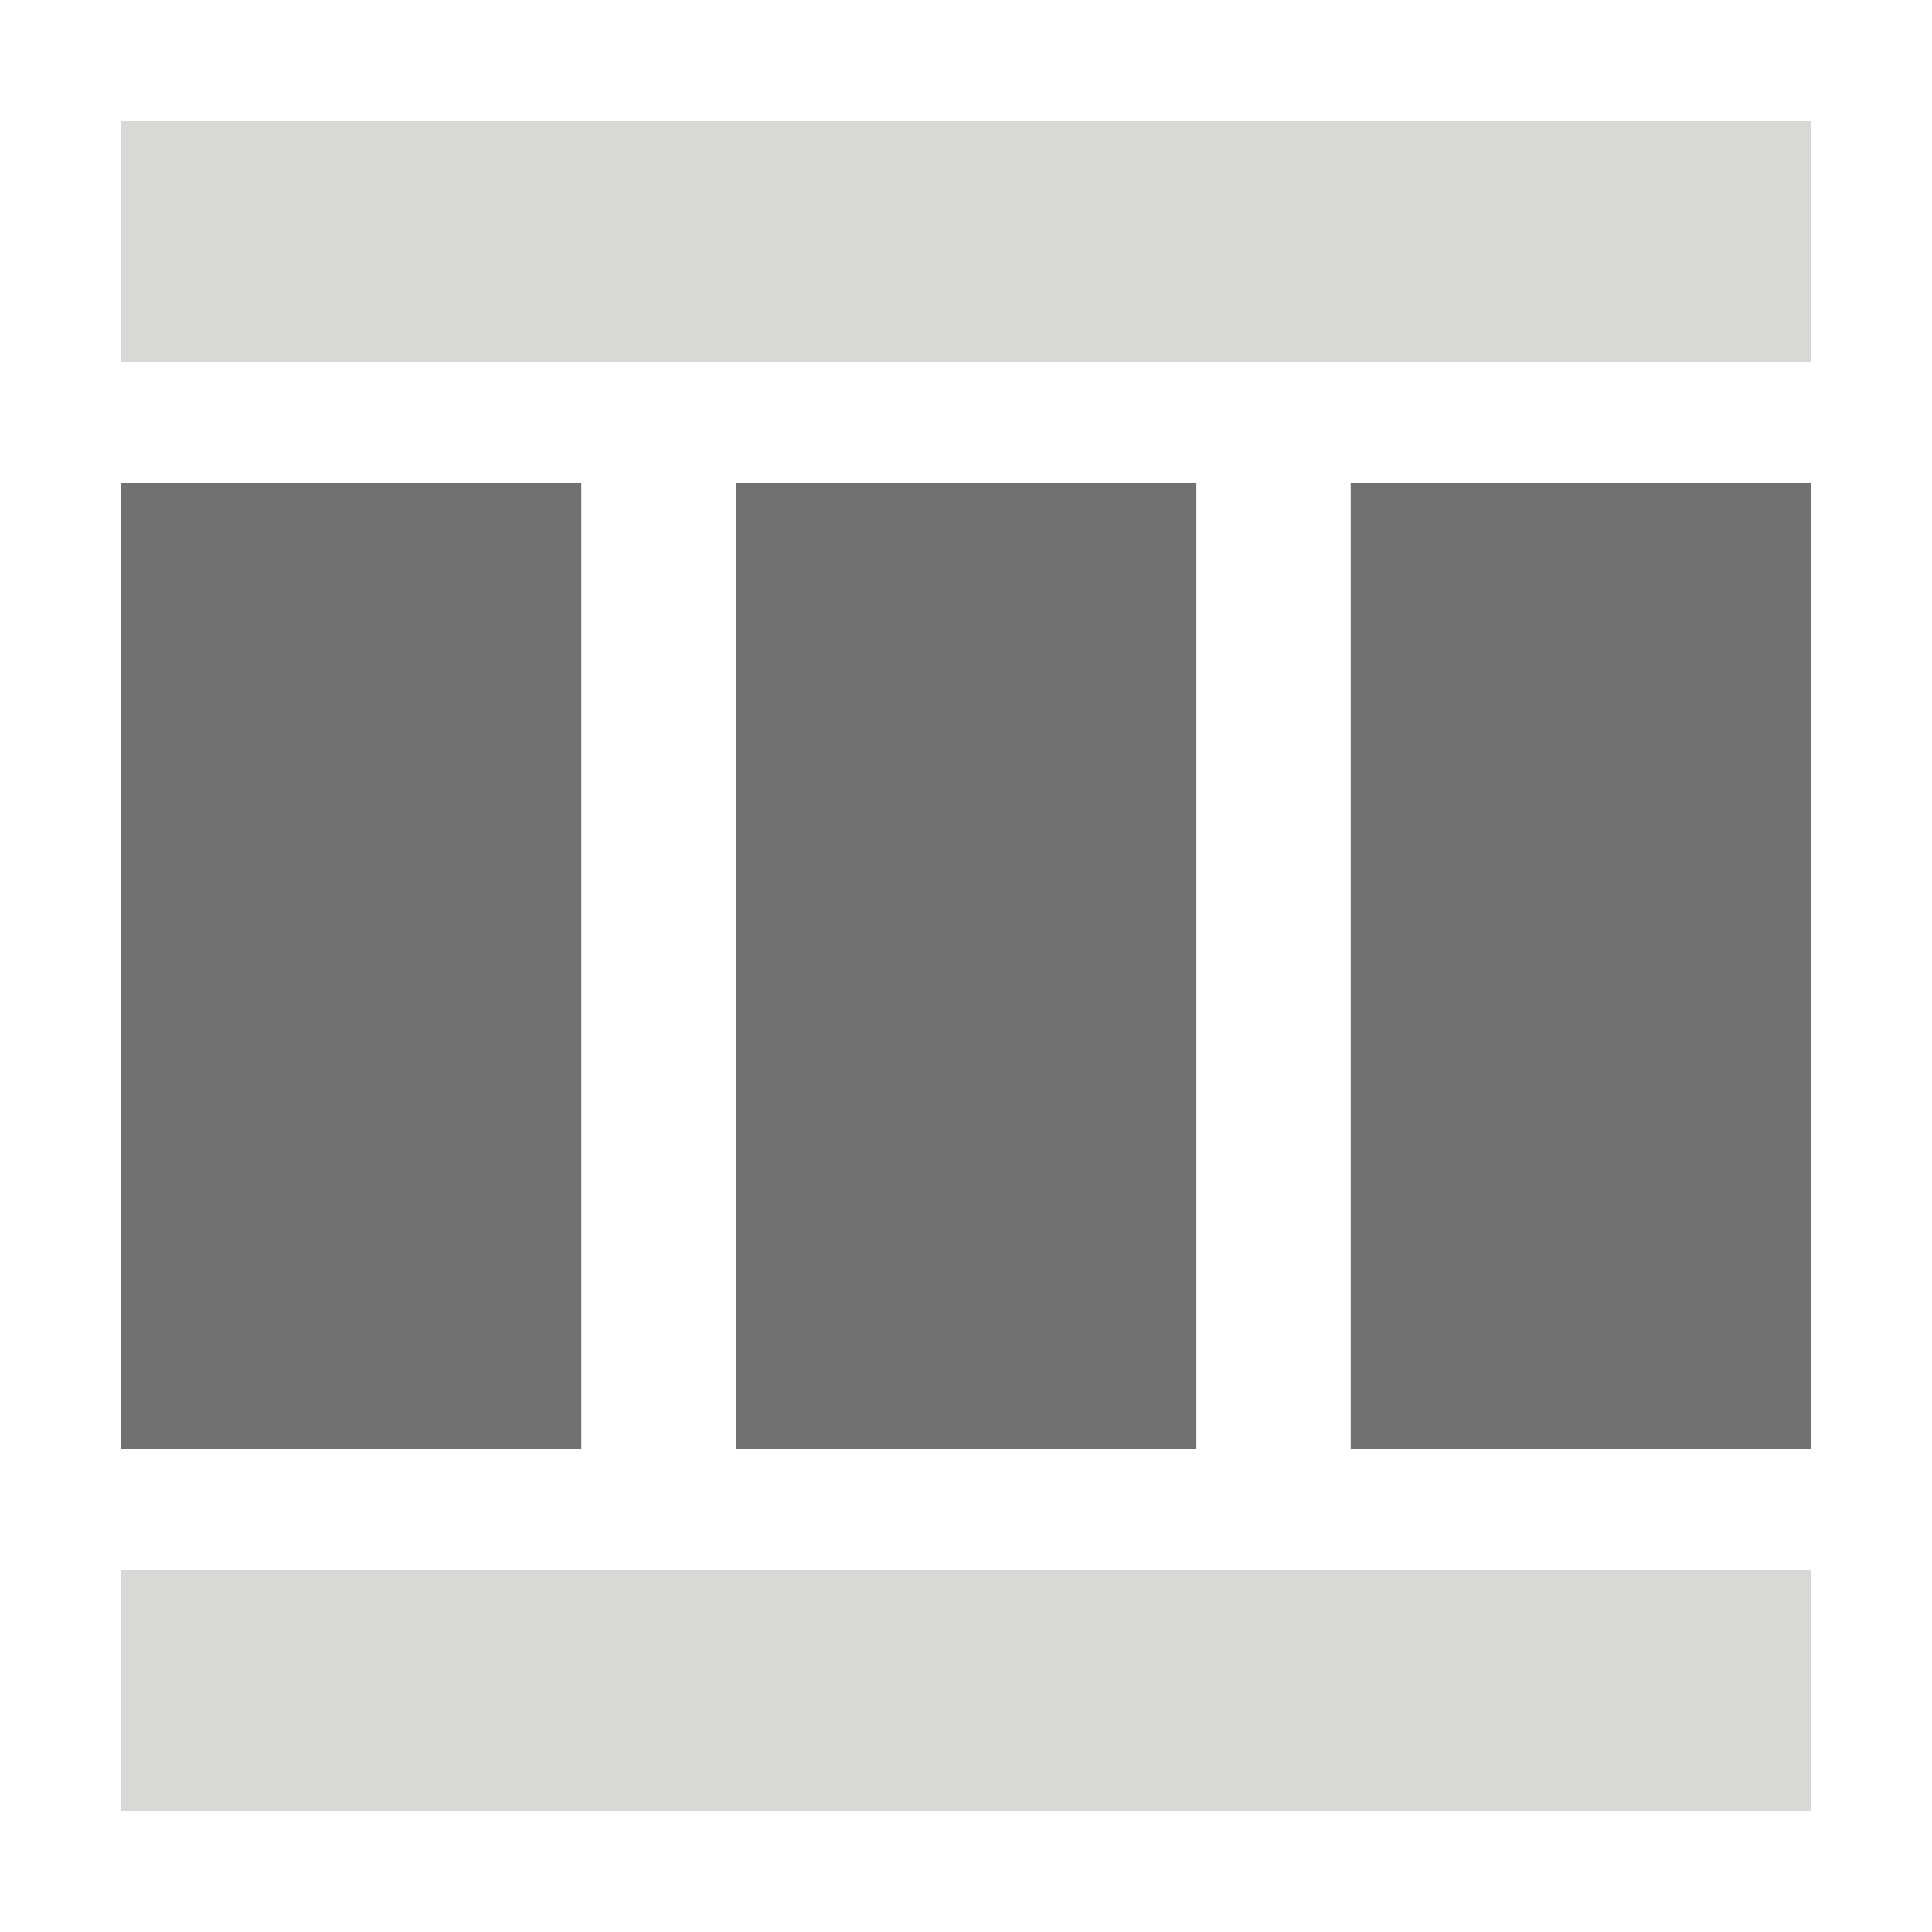
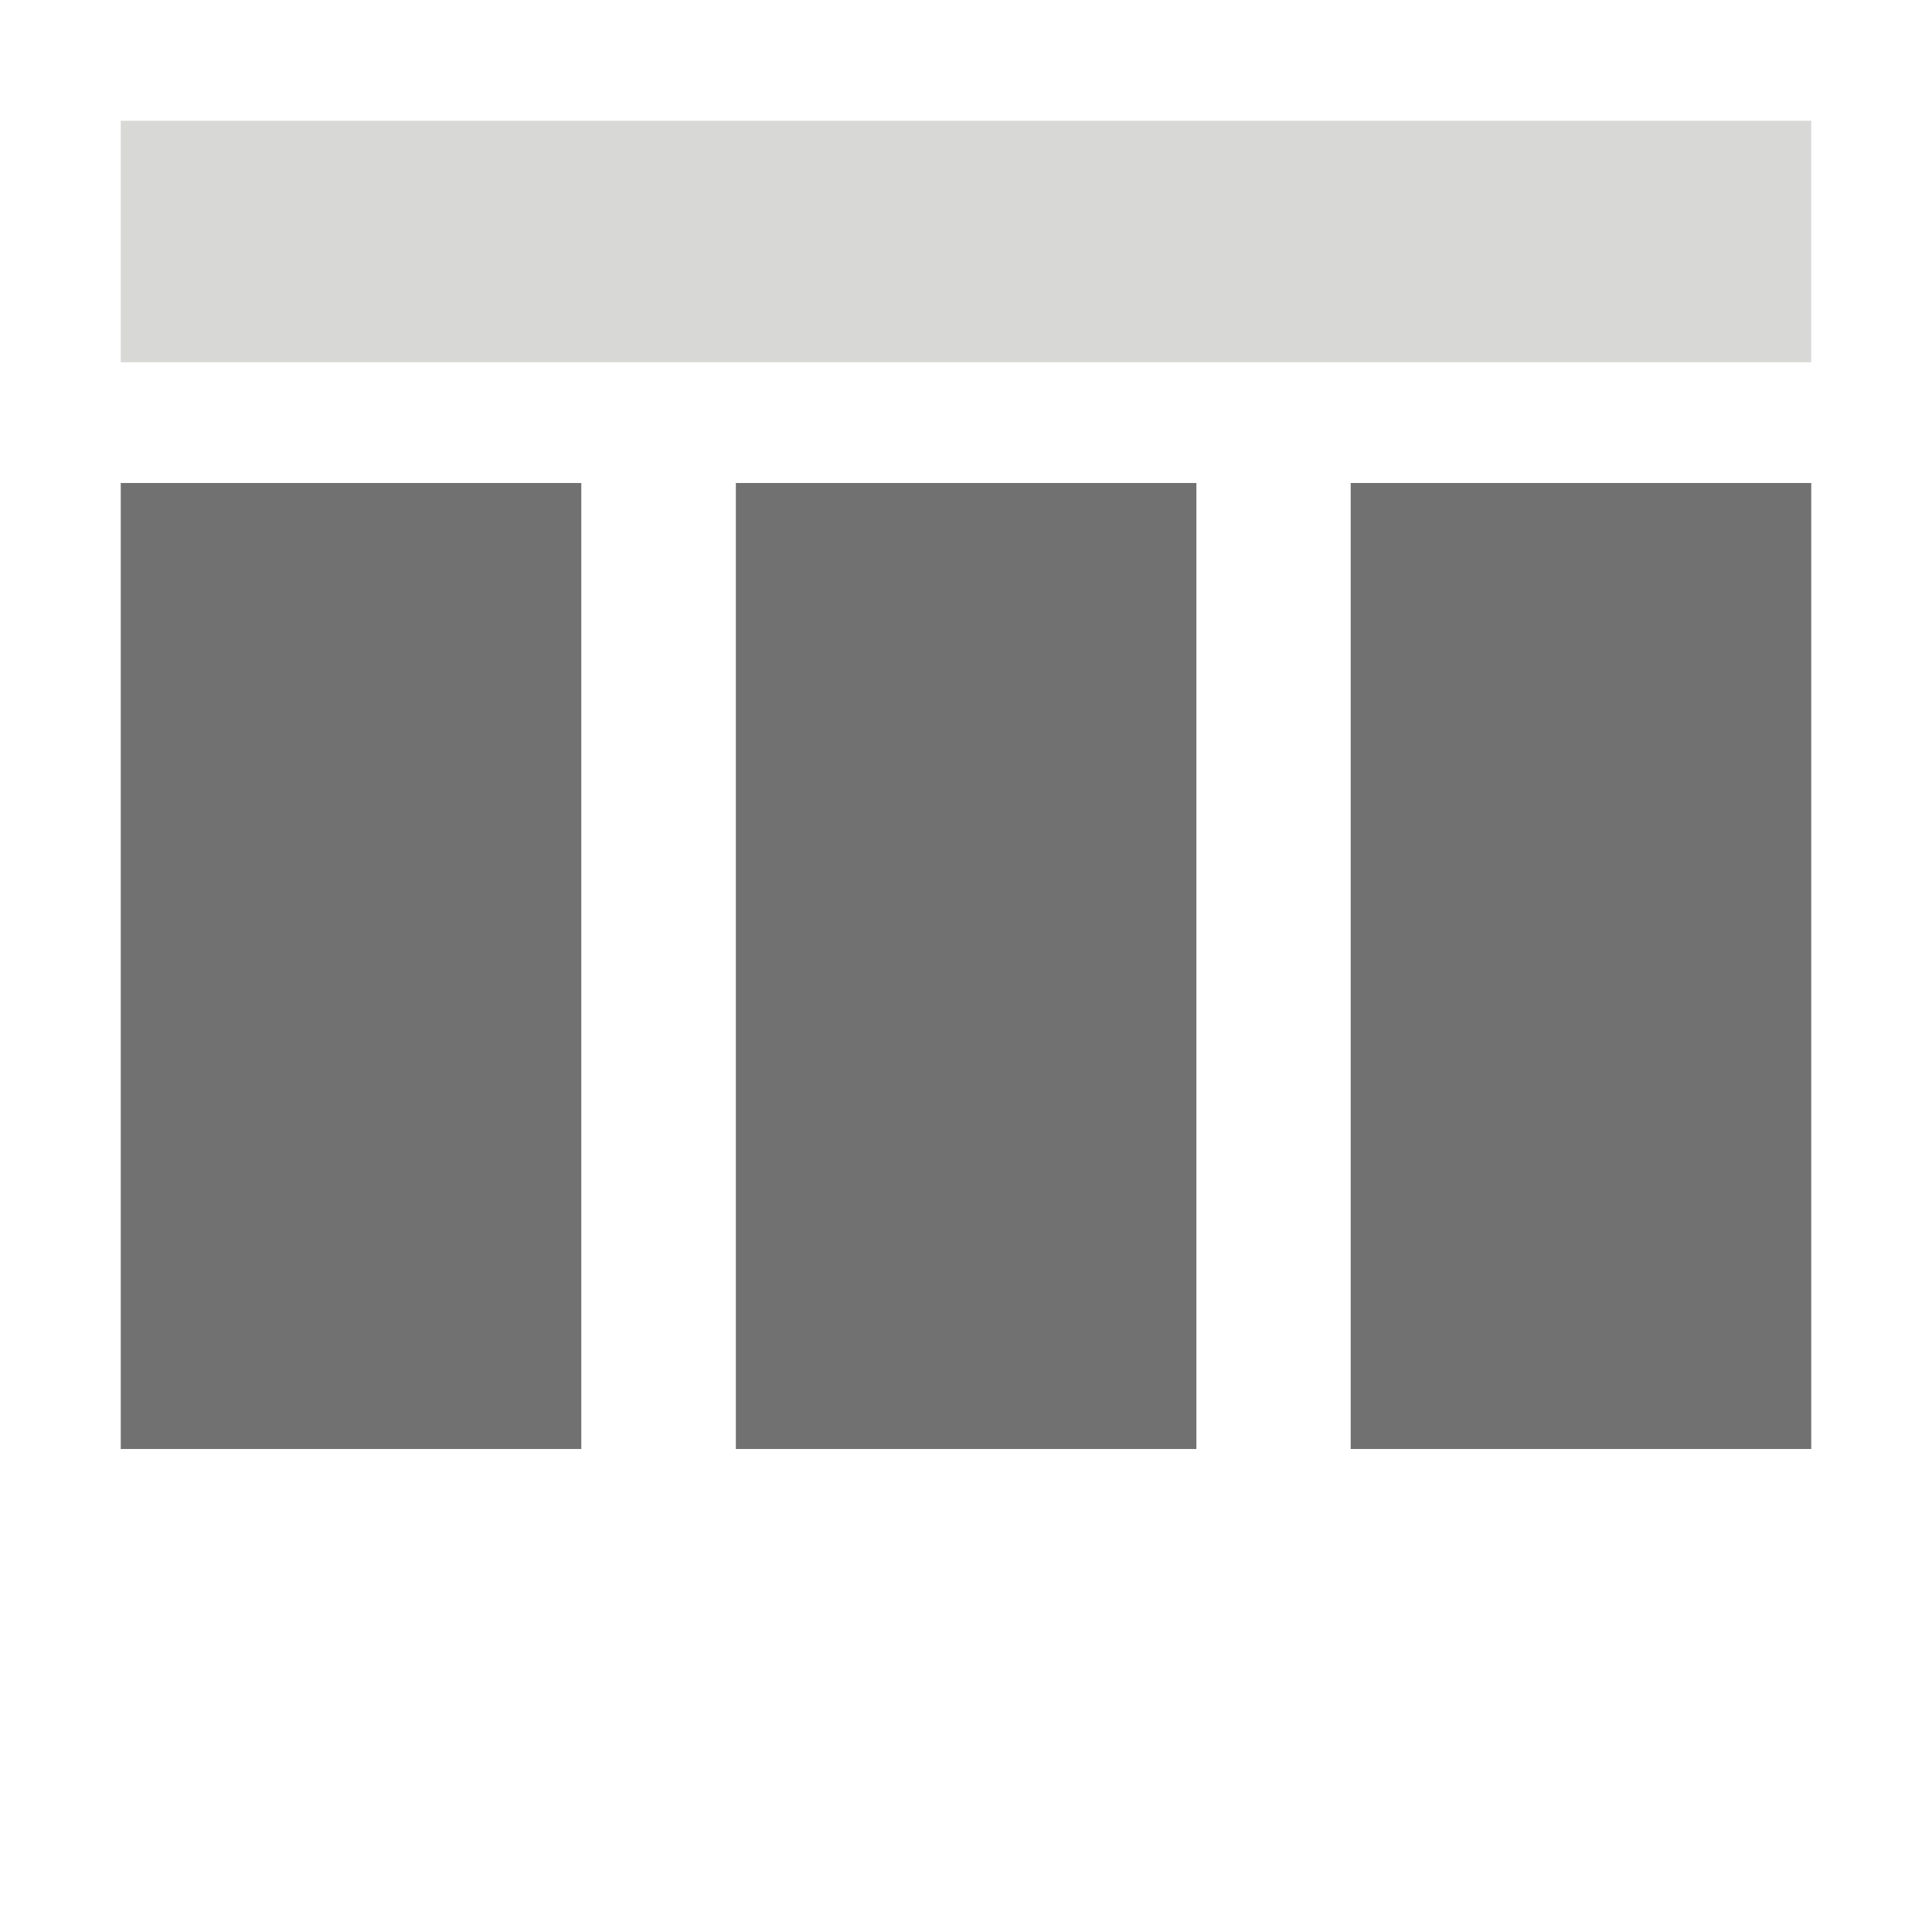
<svg xmlns="http://www.w3.org/2000/svg" id="Layer_1" data-name="Layer 1" viewBox="0 0 80 80">
  <defs>
    <style>
      .cls-1 {
        fill: #d8d8d7;
      }

      .cls-2 {
        fill: #717171;
      }
    </style>
  </defs>
  <title>layout-icons</title>
  <rect class="cls-1" x="5" y="5" width="70" height="10" />
-   <rect class="cls-1" x="5" y="65" width="70" height="10" />
  <rect class="cls-2" x="5" y="20" width="19.07" height="40" />
  <rect class="cls-2" x="30.47" y="20" width="19.07" height="40" />
  <rect class="cls-2" x="55.93" y="20" width="19.07" height="40" />
</svg>